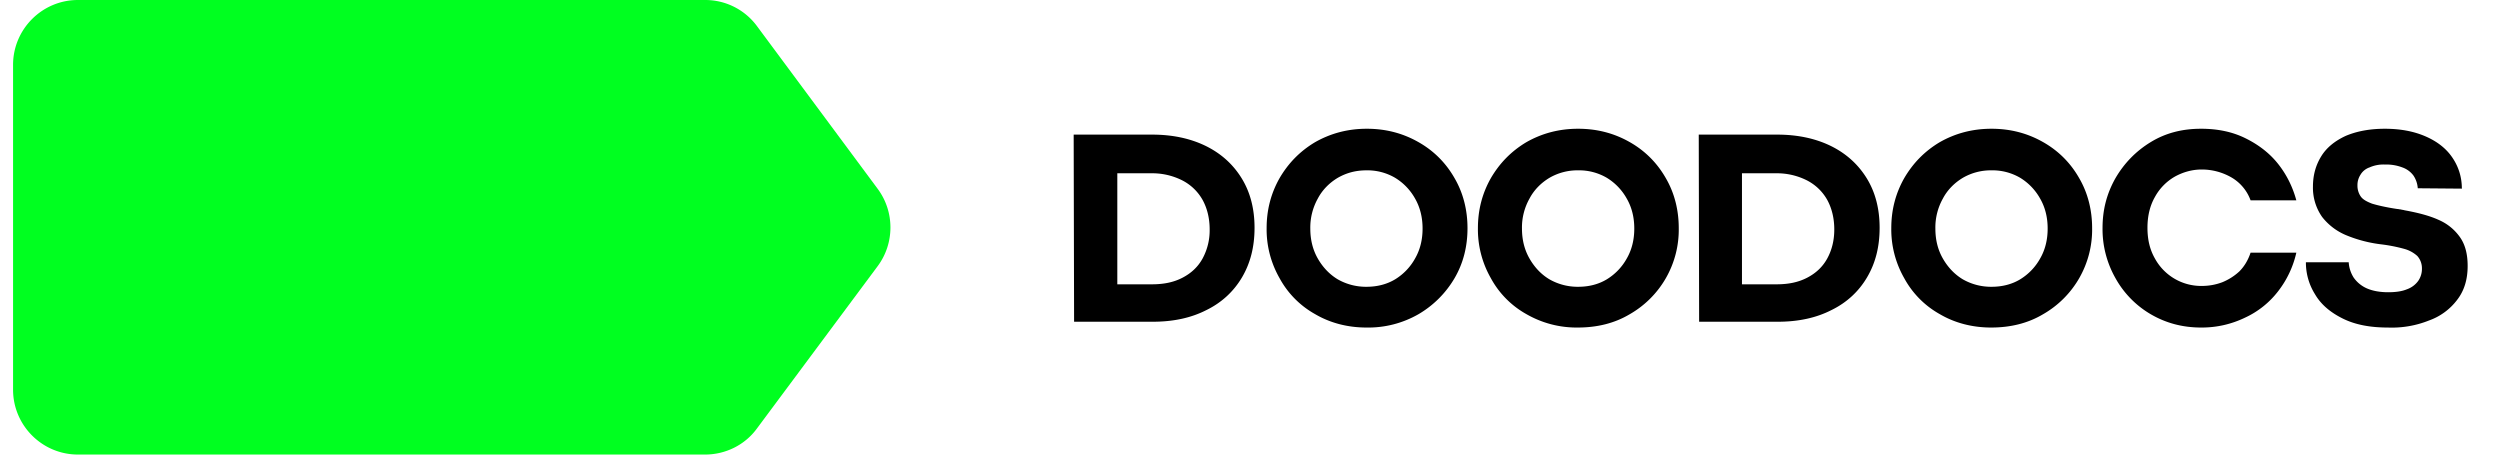
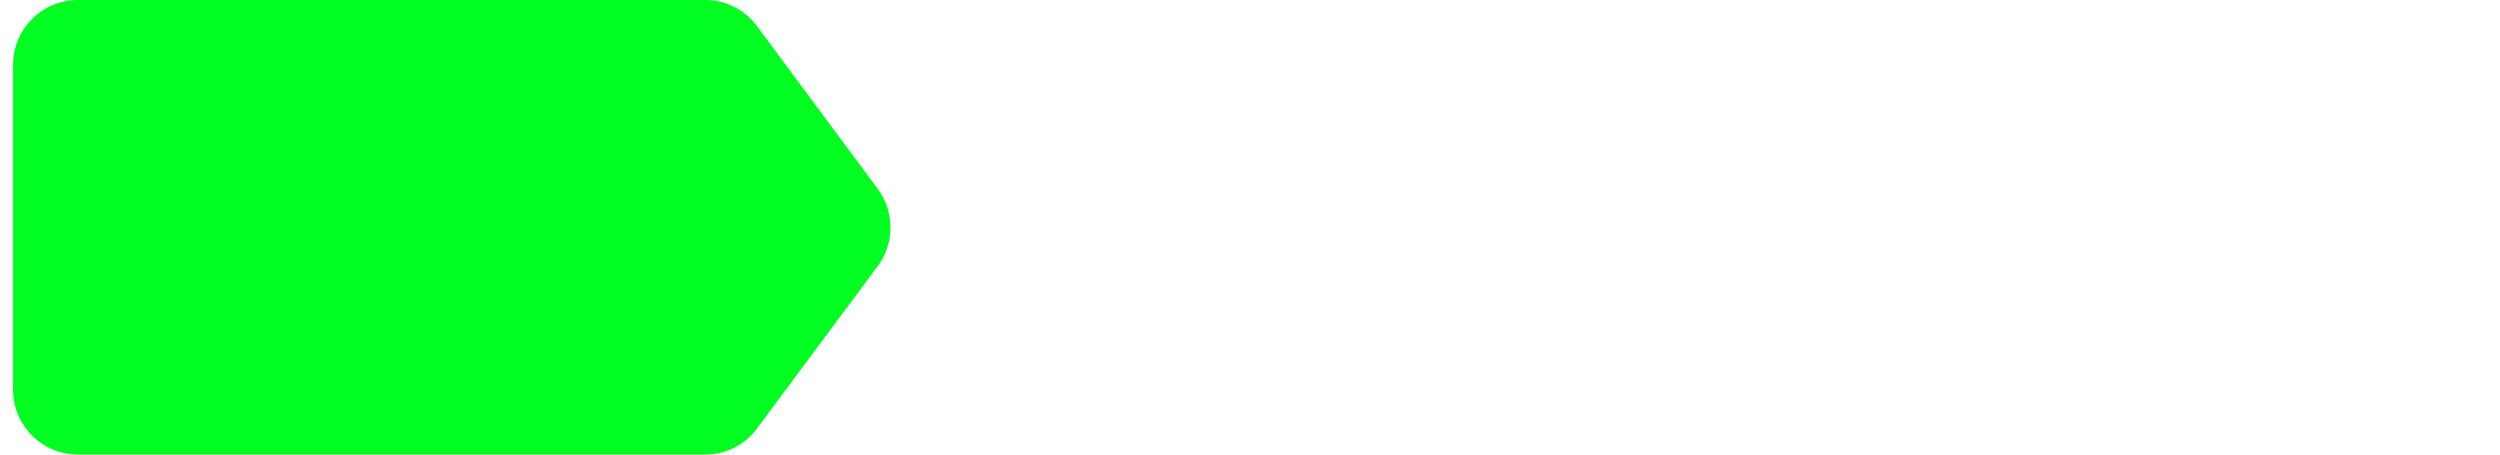
<svg xmlns="http://www.w3.org/2000/svg" width="66" height="12" fill="none">
-   <path fill="#000" d="M30.409 7.506c.318 0 .582-.055.812-.176.23-.12.406-.285.527-.505a1.56 1.56 0 0 0 .187-.768c0-.297-.066-.56-.187-.78a1.285 1.285 0 0 0-.538-.516 1.753 1.753 0 0 0-.823-.186h-.89v2.931h.912zm-2.064-3.952h2.075c.527 0 .999.099 1.405.296.406.198.725.483.955.857.23.373.34.812.34 1.306 0 .505-.11.933-.329 1.306-.22.374-.538.67-.944.868-.406.208-.878.307-1.416.307h-2.075l-.011-4.94zm7.729 4.017c.285 0 .538-.065.758-.197a1.49 1.49 0 0 0 .526-.55c.132-.23.198-.493.198-.79 0-.296-.066-.56-.197-.79a1.49 1.49 0 0 0-.528-.55 1.444 1.444 0 0 0-.757-.197c-.285 0-.527.066-.758.198-.22.132-.406.318-.527.549a1.57 1.57 0 0 0-.197.79c0 .297.066.56.197.79.132.231.308.418.527.55a1.5 1.5 0 0 0 .758.197zm0 1.076c-.494 0-.955-.12-1.35-.351a2.395 2.395 0 0 1-.945-.955 2.591 2.591 0 0 1-.34-1.318c0-.472.11-.91.34-1.317.23-.395.538-.714.944-.955.407-.23.857-.352 1.362-.352.505 0 .955.121 1.361.352.407.23.725.549.956.955.23.395.34.845.34 1.317 0 .483-.11.923-.34 1.318a2.66 2.66 0 0 1-.956.955 2.663 2.663 0 0 1-1.372.351zm5.589-1.076c.285 0 .538-.065.757-.197a1.49 1.49 0 0 0 .527-.55c.132-.23.198-.493.198-.79 0-.296-.066-.56-.198-.79a1.49 1.49 0 0 0-.527-.55 1.444 1.444 0 0 0-.758-.197 1.47 1.47 0 0 0-.757.198c-.22.132-.406.318-.527.549a1.56 1.56 0 0 0-.198.79c0 .297.066.56.198.79.132.231.307.418.527.55a1.5 1.5 0 0 0 .758.197zm-.011 1.076a2.65 2.65 0 0 1-1.35-.351 2.394 2.394 0 0 1-.945-.955 2.59 2.59 0 0 1-.34-1.318c0-.472.11-.91.34-1.317.23-.395.538-.714.944-.955.406-.23.856-.352 1.361-.352.506 0 .956.121 1.362.352.406.23.724.549.955.955.23.395.34.845.34 1.317a2.57 2.57 0 0 1-1.295 2.273c-.406.242-.867.351-1.372.351zM46.9 7.506c.318 0 .581-.055.812-.176.23-.12.406-.285.527-.505.12-.22.186-.472.186-.768 0-.297-.066-.56-.186-.78a1.285 1.285 0 0 0-.538-.516 1.753 1.753 0 0 0-.824-.186h-.889v2.931h.911zm-2.054-3.952h2.075c.527 0 1 .099 1.406.296.406.198.724.483.955.857.23.373.34.812.34 1.306 0 .505-.11.933-.33 1.306-.219.374-.537.67-.944.868-.406.208-.878.307-1.416.307h-2.075l-.01-4.94zm7.73 4.017c.285 0 .538-.065.757-.197a1.49 1.49 0 0 0 .527-.55c.132-.23.198-.493.198-.79 0-.296-.066-.56-.198-.79a1.49 1.49 0 0 0-.527-.55 1.444 1.444 0 0 0-.757-.197 1.47 1.47 0 0 0-.758.198c-.22.132-.406.318-.527.549a1.56 1.56 0 0 0-.197.79c0 .297.065.56.197.79.132.231.308.418.527.55a1.5 1.5 0 0 0 .758.197zm-.011 1.076c-.494 0-.956-.12-1.35-.351a2.395 2.395 0 0 1-.945-.955 2.591 2.591 0 0 1-.34-1.318c0-.472.11-.91.34-1.317.23-.395.538-.714.944-.955.406-.23.857-.352 1.362-.352.505 0 .955.121 1.361.352.406.23.725.549.955.955.23.395.34.845.34 1.317a2.57 2.57 0 0 1-1.295 2.273c-.406.242-.867.351-1.372.351zm5.544 0c-.494 0-.933-.12-1.329-.351a2.516 2.516 0 0 1-.933-.955 2.62 2.62 0 0 1-.34-1.318c0-.483.11-.91.34-1.317.23-.395.538-.714.933-.955.396-.242.835-.352 1.329-.352.428 0 .812.077 1.153.242.34.165.636.384.867.67.23.285.395.614.494.977h-1.208a1.154 1.154 0 0 0-.505-.604 1.57 1.57 0 0 0-.79-.209c-.242 0-.483.066-.703.187a1.38 1.38 0 0 0-.527.538c-.132.23-.197.505-.197.812 0 .319.065.582.197.813a1.391 1.391 0 0 0 1.23.724c.198 0 .373-.032.549-.098a1.49 1.49 0 0 0 .45-.286c.132-.132.23-.296.296-.494h1.208a2.584 2.584 0 0 1-.483 1.021 2.33 2.33 0 0 1-.867.692 2.621 2.621 0 0 1-1.164.263zm4.929 0c-.472 0-.867-.076-1.196-.241-.33-.165-.571-.373-.725-.637a1.57 1.57 0 0 1-.241-.845h1.13a.848.848 0 0 0 .132.406.84.84 0 0 0 .351.285c.154.066.34.1.56.1.198 0 .363-.023.494-.078a.621.621 0 0 0 .297-.22.556.556 0 0 0 .099-.329.486.486 0 0 0-.121-.329.836.836 0 0 0-.34-.187 4.141 4.141 0 0 0-.604-.12 3.503 3.503 0 0 1-.934-.242 1.564 1.564 0 0 1-.636-.483 1.336 1.336 0 0 1-.242-.802c0-.307.077-.57.22-.801.142-.23.362-.406.648-.538.285-.12.625-.187 1.032-.187.406 0 .757.066 1.064.198.308.132.55.318.714.56.165.242.253.516.253.823l-1.164-.01a.69.69 0 0 0-.11-.33.62.62 0 0 0-.296-.22 1.195 1.195 0 0 0-.462-.076.895.895 0 0 0-.406.076.442.442 0 0 0-.241.198.495.495 0 0 0-.077.275.5.5 0 0 0 .088.296c.055.077.153.132.296.187.143.044.373.098.67.142.033 0 .055.011.088.011.033.011.066.011.099.022.362.066.658.143.9.253.23.099.417.252.56.45.142.198.208.45.208.768 0 .352-.088.648-.274.89a1.606 1.606 0 0 1-.747.549 2.64 2.64 0 0 1-1.087.186z" />
  <path fill="#00FF20" d="M23.17 7.027c.45-.604.45-1.439 0-2.043L19.986.692A1.696 1.696 0 0 0 18.614 0H2.057C1.113 0 .345.769.345 1.713v8.574c0 .944.768 1.713 1.712 1.713h16.557c.538 0 1.054-.252 1.372-.692l3.184-4.281z" />
</svg>